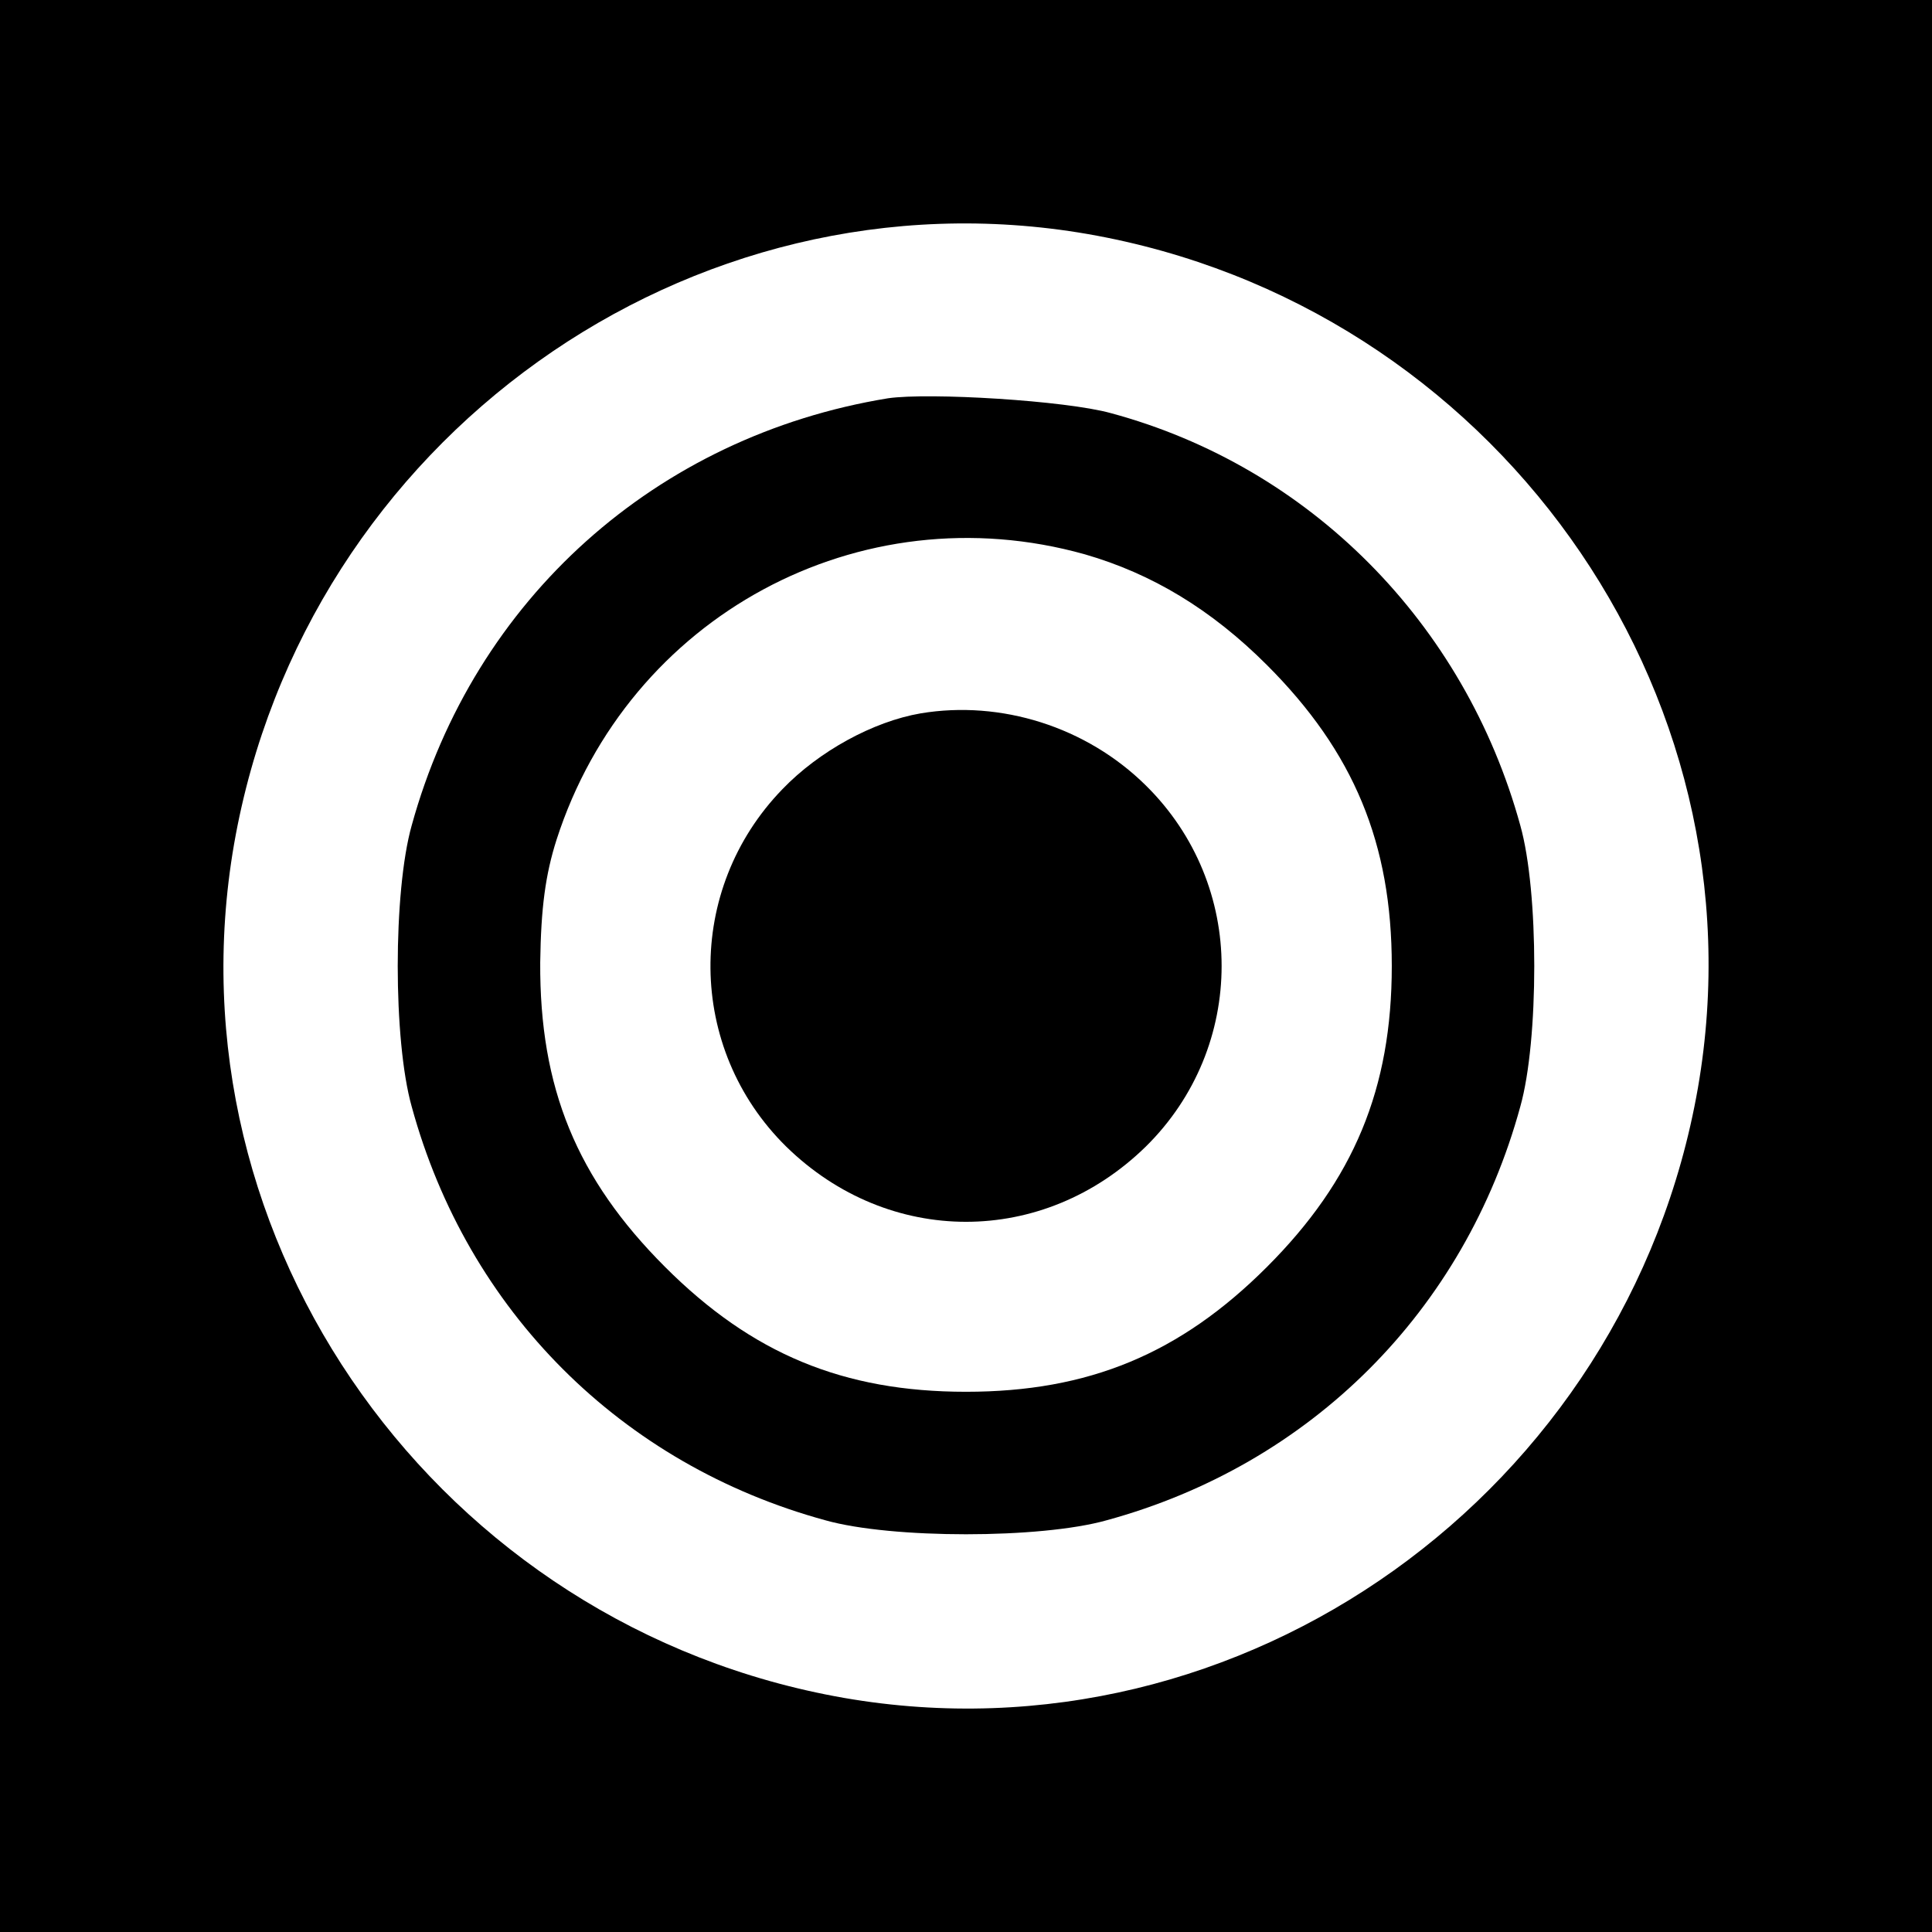
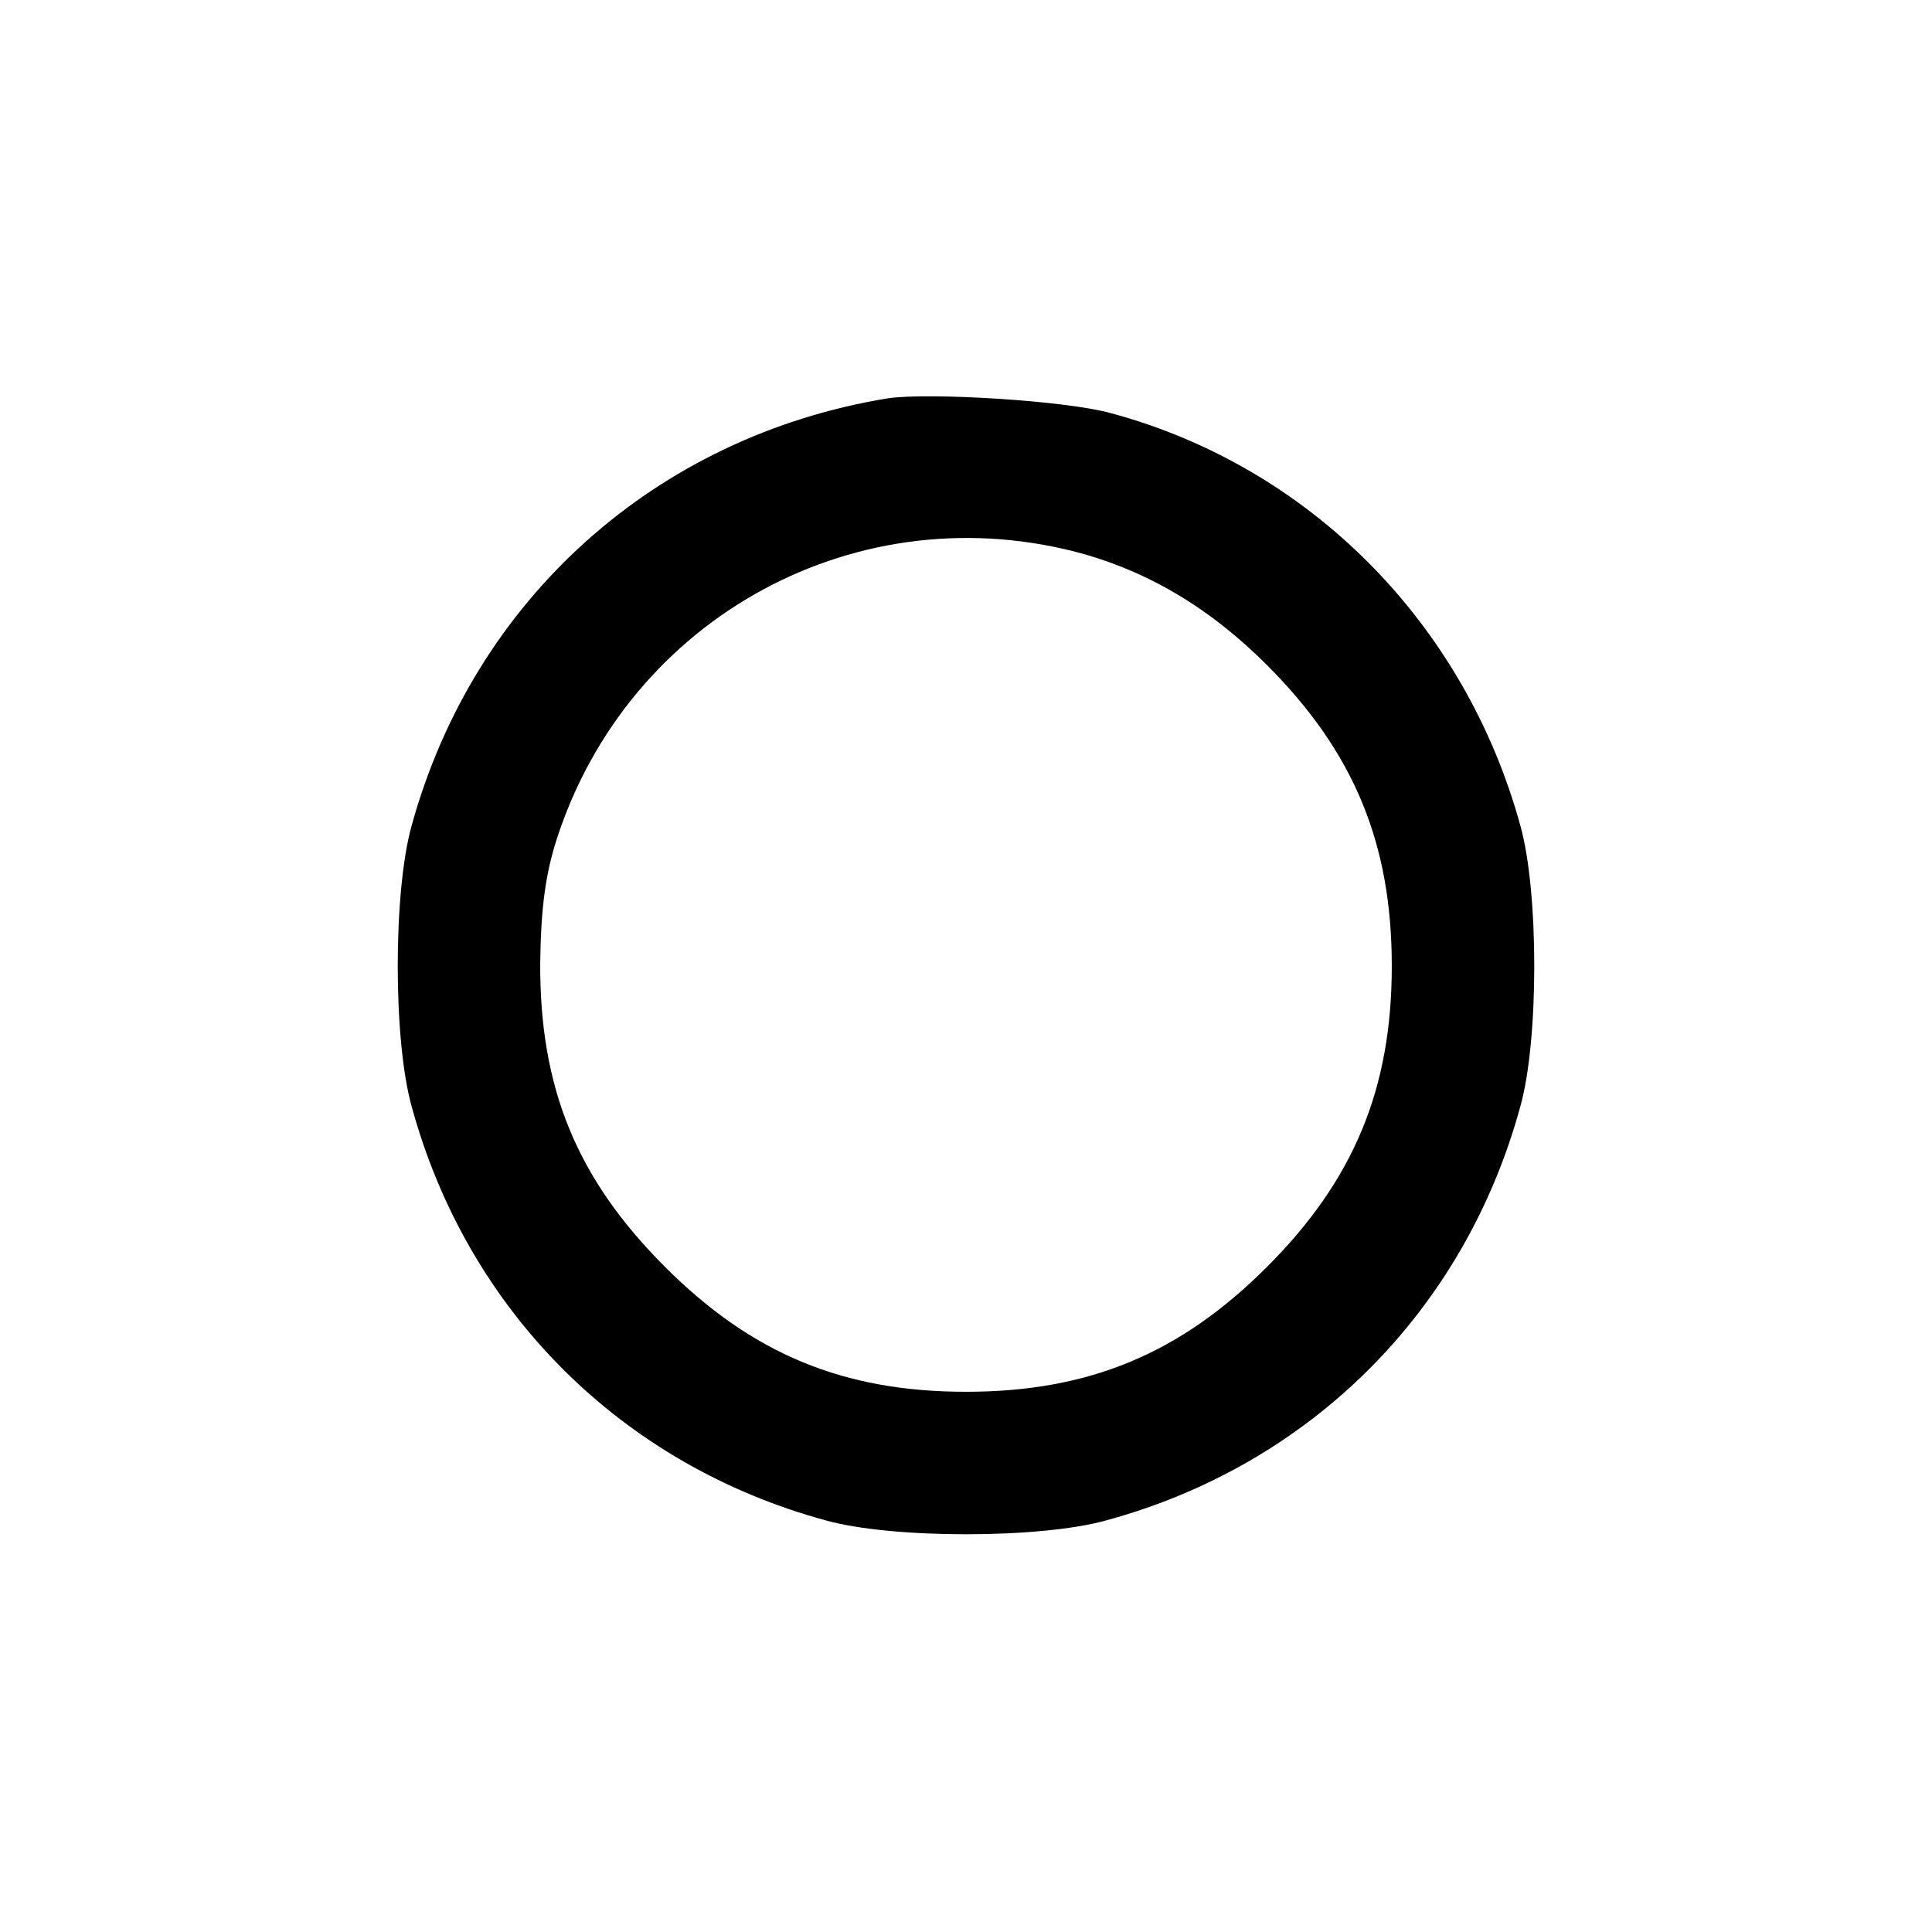
<svg xmlns="http://www.w3.org/2000/svg" version="1.0" width="346.667" height="346.667" viewBox="0 0 260 260">
-   <path d="M0 130v130h260V0H0v130zm146.4-98.5c54.4 9.5 91.4 61.3 82.1 114.9-9.5 54.4-61.3 91.4-114.9 82.1-54.4-9.5-91.4-61.3-82.1-114.9C41 59.2 92.8 22.2 146.4 31.5z" />
  <path d="M119.5 53.6c-31.2 5.1-55.7 27-64.1 57.5-2.5 8.9-2.5 28.9 0 37.8 7.5 27.5 28.2 48.2 55.7 55.7 8.9 2.5 28.9 2.5 37.8 0 27.5-7.5 48.2-28.2 55.7-55.7 2.5-8.9 2.5-28.9 0-37.8-7.5-27.3-28.4-48.3-55.1-55.5-6.1-1.7-24.5-2.8-30-2zm26.5 21c9 2.6 17 7.4 24.5 14.9 11.7 11.7 16.8 24 16.8 40.5s-5.1 28.8-16.8 40.5c-11.7 11.7-24 16.8-40.5 16.8s-28.8-5.1-40.5-16.8c-11.9-11.9-16.9-24.1-16.8-41 .1-7.3.7-11.8 2.2-16.5 9.7-30.1 40.8-46.9 71.1-38.4z" />
-   <path d="M123.9 96c-6.4 1.1-13.7 5.1-18.6 10.2-13.1 13.5-12.9 34.9.5 48.1 13.8 13.5 34.6 13.5 48.4 0 13.6-13.4 13.6-35.2 0-48.6-8-7.9-19.5-11.5-30.3-9.7z" />
</svg>